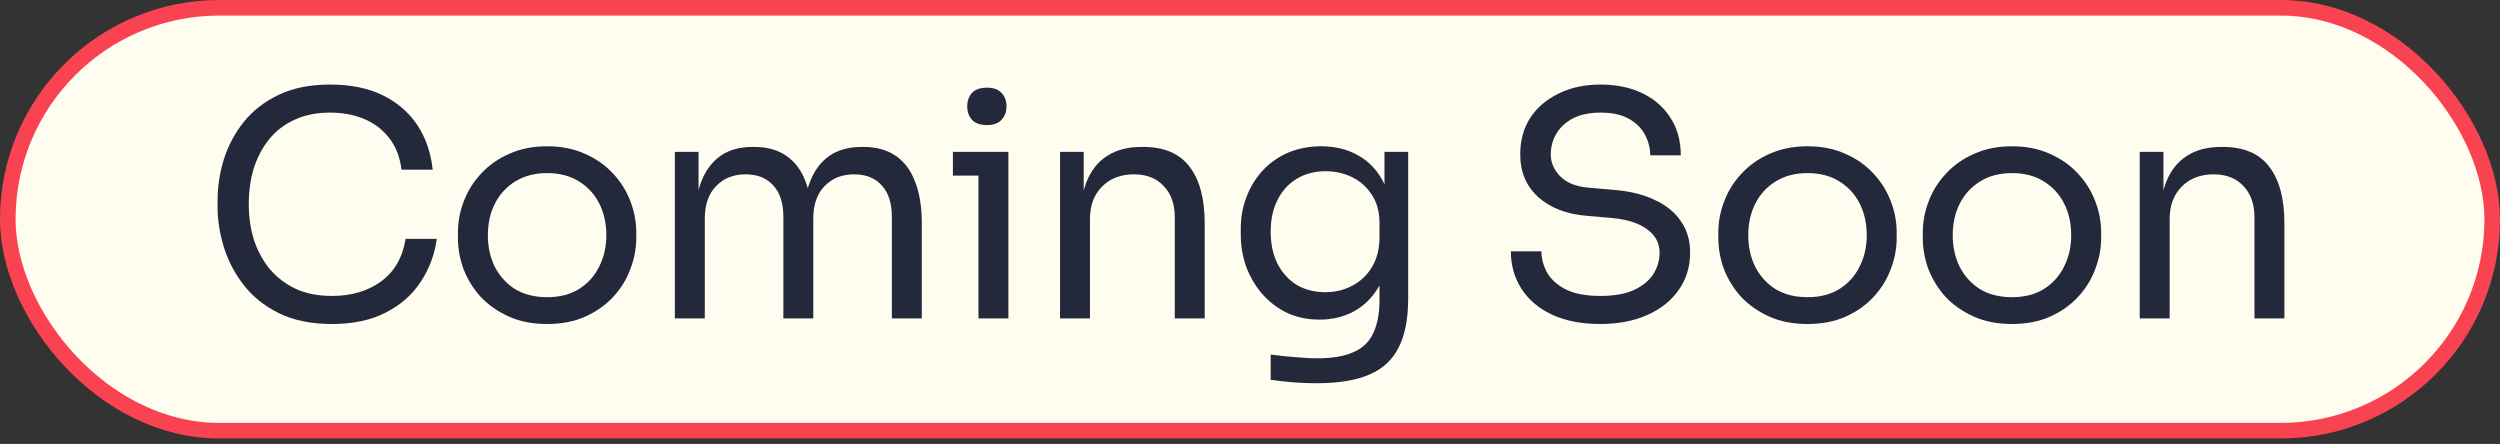
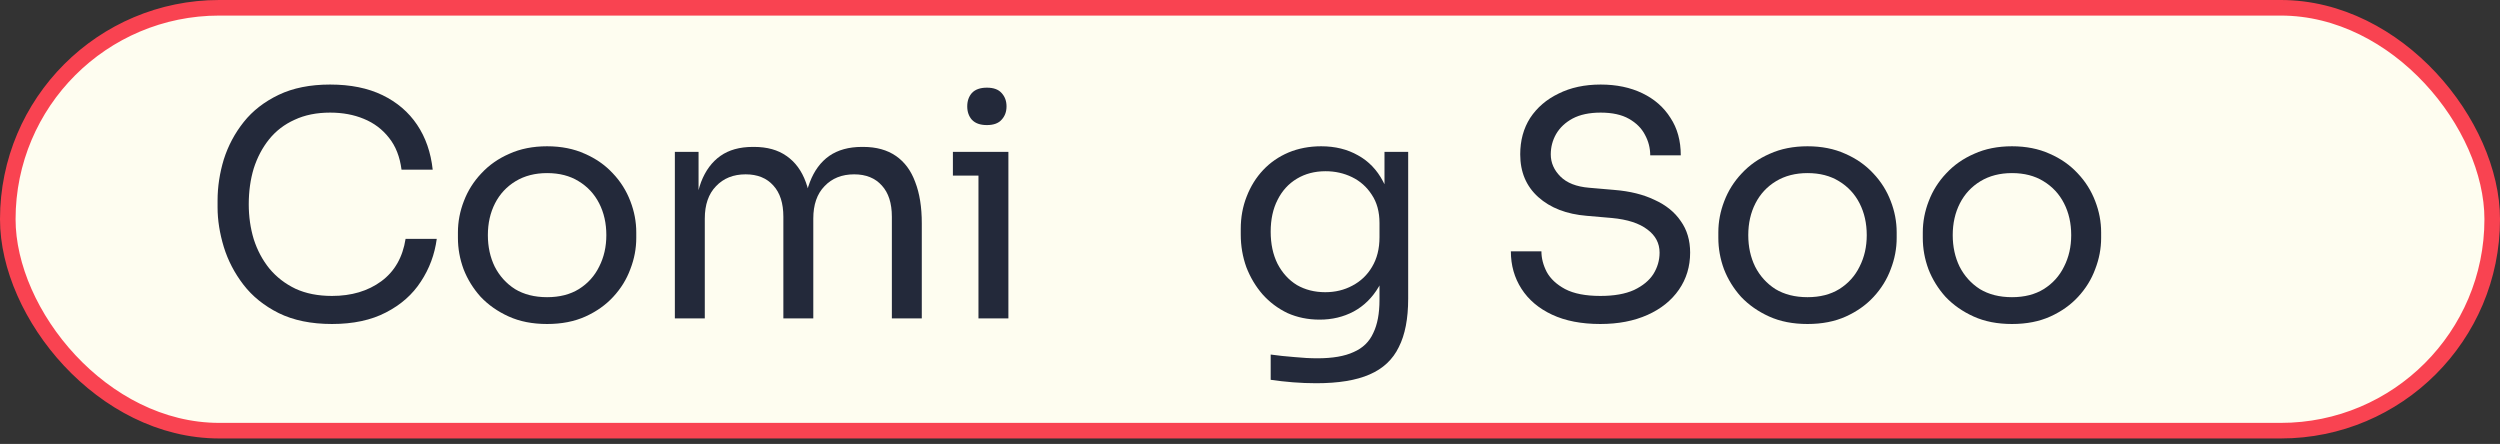
<svg xmlns="http://www.w3.org/2000/svg" width="321" height="57" viewBox="0 0 321 57" fill="none">
  <rect x="0" y="0" width="321" height="57" fill="#333333" stroke="none" />
  <rect x="1" y="1" width="319" height="54.298" rx="27.149" fill="#FEFDF0" stroke="#F94351" stroke-width="2" />
-   <path d="M274.741 40.88V19.503H277.784V28.671H277.303C277.303 26.562 277.584 24.787 278.144 23.346C278.731 21.878 279.612 20.771 280.786 20.023C281.96 19.25 283.442 18.863 285.23 18.863H285.39C288.085 18.863 290.074 19.703 291.355 21.385C292.662 23.066 293.316 25.495 293.316 28.671V40.88H289.473V27.87C289.473 26.215 289.006 24.894 288.072 23.907C287.138 22.892 285.857 22.385 284.229 22.385C282.548 22.385 281.186 22.906 280.146 23.947C279.105 24.988 278.584 26.375 278.584 28.11V40.88H274.741Z" fill="#23293A" />
  <path d="M258.337 41.601C256.468 41.601 254.827 41.281 253.413 40.64C251.998 40 250.797 39.159 249.81 38.118C248.849 37.051 248.115 35.863 247.608 34.555C247.127 33.248 246.887 31.913 246.887 30.552V29.831C246.887 28.47 247.141 27.136 247.648 25.828C248.155 24.494 248.902 23.306 249.89 22.265C250.877 21.198 252.078 20.357 253.493 19.743C254.907 19.103 256.522 18.782 258.337 18.782C260.151 18.782 261.766 19.103 263.18 19.743C264.595 20.357 265.796 21.198 266.783 22.265C267.771 23.306 268.518 24.494 269.025 25.828C269.532 27.136 269.786 28.47 269.786 29.831V30.552C269.786 31.913 269.532 33.248 269.025 34.555C268.545 35.863 267.811 37.051 266.823 38.118C265.863 39.159 264.675 40 263.261 40.64C261.846 41.281 260.205 41.601 258.337 41.601ZM258.337 38.158C259.938 38.158 261.299 37.811 262.42 37.117C263.567 36.397 264.435 35.436 265.022 34.235C265.636 33.034 265.943 31.686 265.943 30.192C265.943 28.671 265.636 27.309 265.022 26.108C264.408 24.907 263.527 23.96 262.38 23.266C261.259 22.572 259.911 22.225 258.337 22.225C256.789 22.225 255.441 22.572 254.293 23.266C253.146 23.96 252.265 24.907 251.651 26.108C251.037 27.309 250.73 28.671 250.73 30.192C250.73 31.686 251.024 33.034 251.611 34.235C252.225 35.436 253.092 36.397 254.213 37.117C255.361 37.811 256.735 38.158 258.337 38.158Z" fill="#23293A" />
  <path d="M232.084 41.601C230.216 41.601 228.575 41.281 227.16 40.64C225.746 40 224.545 39.159 223.557 38.118C222.596 37.051 221.862 35.863 221.355 34.555C220.875 33.248 220.635 31.913 220.635 30.552V29.831C220.635 28.47 220.888 27.136 221.395 25.828C221.902 24.494 222.65 23.306 223.637 22.265C224.625 21.198 225.826 20.357 227.24 19.743C228.655 19.103 230.269 18.782 232.084 18.782C233.899 18.782 235.514 19.103 236.928 19.743C238.342 20.357 239.543 21.198 240.531 22.265C241.518 23.306 242.266 24.494 242.773 25.828C243.28 27.136 243.533 28.47 243.533 29.831V30.552C243.533 31.913 243.28 33.248 242.773 34.555C242.292 35.863 241.558 37.051 240.571 38.118C239.61 39.159 238.423 40 237.008 40.64C235.594 41.281 233.952 41.601 232.084 41.601ZM232.084 38.158C233.685 38.158 235.046 37.811 236.167 37.117C237.315 36.397 238.182 35.436 238.77 34.235C239.383 33.034 239.69 31.686 239.69 30.192C239.69 28.671 239.383 27.309 238.77 26.108C238.156 24.907 237.275 23.96 236.127 23.266C235.006 22.572 233.659 22.225 232.084 22.225C230.536 22.225 229.188 22.572 228.041 23.266C226.893 23.96 226.012 24.907 225.399 26.108C224.785 27.309 224.478 28.671 224.478 30.192C224.478 31.686 224.771 33.034 225.359 34.235C225.972 35.436 226.84 36.397 227.961 37.117C229.108 37.811 230.483 38.158 232.084 38.158Z" fill="#23293A" />
  <path d="M205.484 41.601C203.055 41.601 200.987 41.201 199.279 40.4C197.571 39.599 196.263 38.492 195.356 37.077C194.448 35.663 193.995 34.062 193.995 32.273H197.918C197.918 33.154 198.145 34.035 198.598 34.916C199.079 35.796 199.866 36.53 200.96 37.117C202.081 37.704 203.589 37.998 205.484 37.998C207.245 37.998 208.687 37.745 209.807 37.237C210.928 36.704 211.756 36.023 212.289 35.196C212.823 34.342 213.09 33.421 213.09 32.434C213.09 31.233 212.57 30.245 211.529 29.471C210.488 28.67 208.967 28.177 206.965 27.99L203.723 27.71C201.134 27.496 199.065 26.695 197.517 25.308C195.97 23.92 195.196 22.092 195.196 19.823C195.196 18.035 195.623 16.474 196.477 15.139C197.357 13.805 198.572 12.764 200.12 12.017C201.668 11.243 203.469 10.856 205.524 10.856C207.552 10.856 209.34 11.23 210.888 11.977C212.436 12.724 213.637 13.778 214.491 15.139C215.372 16.474 215.812 18.075 215.812 19.943H211.889C211.889 19.009 211.662 18.128 211.209 17.301C210.782 16.474 210.101 15.793 209.167 15.259C208.233 14.726 207.019 14.459 205.524 14.459C204.083 14.459 202.882 14.712 201.921 15.22C200.987 15.727 200.28 16.394 199.799 17.221C199.346 18.022 199.119 18.889 199.119 19.823C199.119 20.891 199.532 21.838 200.36 22.666C201.187 23.493 202.415 23.973 204.043 24.107L207.285 24.387C209.287 24.547 211.008 24.974 212.45 25.668C213.917 26.335 215.038 27.243 215.812 28.39C216.613 29.511 217.013 30.859 217.013 32.434C217.013 34.222 216.533 35.81 215.572 37.197C214.611 38.585 213.264 39.666 211.529 40.44C209.794 41.214 207.779 41.601 205.484 41.601Z" fill="#23293A" />
  <path d="M169.001 49.207C168.013 49.207 167.013 49.167 165.998 49.087C165.011 49.007 164.064 48.9 163.156 48.767V45.524C164.117 45.658 165.118 45.764 166.159 45.844C167.226 45.951 168.227 46.005 169.161 46.005C171.109 46.005 172.657 45.738 173.805 45.204C174.979 44.697 175.82 43.883 176.327 42.762C176.861 41.668 177.127 40.253 177.127 38.519V34.435L178.409 31.393C178.328 33.554 177.875 35.356 177.047 36.797C176.22 38.212 175.139 39.279 173.805 40C172.497 40.694 171.043 41.041 169.441 41.041C167.947 41.041 166.572 40.76 165.318 40.2C164.09 39.613 163.023 38.812 162.115 37.798C161.235 36.784 160.541 35.623 160.034 34.315C159.553 32.981 159.313 31.579 159.313 30.112V29.391C159.313 27.896 159.567 26.509 160.074 25.228C160.581 23.92 161.288 22.786 162.195 21.825C163.103 20.864 164.184 20.117 165.438 19.583C166.719 19.049 168.12 18.782 169.641 18.782C171.429 18.782 173.004 19.169 174.365 19.943C175.726 20.691 176.794 21.798 177.568 23.266C178.368 24.707 178.809 26.482 178.889 28.59L177.768 28.631V19.503H180.81V38.358C180.81 40.92 180.41 42.989 179.609 44.563C178.836 46.165 177.581 47.339 175.846 48.086C174.138 48.834 171.857 49.207 169.001 49.207ZM170.162 37.518C171.443 37.518 172.604 37.237 173.645 36.677C174.712 36.117 175.553 35.316 176.167 34.275C176.807 33.208 177.127 31.94 177.127 30.472V28.631C177.127 27.189 176.794 25.975 176.127 24.988C175.486 24 174.645 23.253 173.605 22.746C172.564 22.239 171.429 21.985 170.202 21.985C168.814 21.985 167.586 22.305 166.519 22.946C165.451 23.586 164.624 24.494 164.037 25.668C163.45 26.816 163.156 28.177 163.156 29.751C163.156 31.326 163.45 32.7 164.037 33.875C164.651 35.049 165.478 35.956 166.519 36.597C167.586 37.211 168.801 37.518 170.162 37.518Z" fill="#23293A" />
-   <path d="M136.108 40.88V19.503H139.15V28.671H138.67C138.67 26.562 138.95 24.787 139.511 23.346C140.098 21.878 140.979 20.771 142.153 20.023C143.327 19.25 144.808 18.863 146.596 18.863H146.757C149.452 18.863 151.44 19.703 152.721 21.385C154.029 23.066 154.683 25.495 154.683 28.671V40.88H150.84V27.87C150.84 26.215 150.373 24.894 149.439 23.907C148.505 22.892 147.224 22.385 145.596 22.385C143.914 22.385 142.553 22.906 141.512 23.947C140.471 24.988 139.951 26.375 139.951 28.11V40.88H136.108Z" fill="#23293A" />
  <path d="M125.635 40.88V19.503H129.478V40.88H125.635ZM122.352 22.546V19.503H129.478V22.546H122.352ZM126.716 16.06C125.862 16.06 125.221 15.833 124.794 15.38C124.394 14.926 124.194 14.352 124.194 13.658C124.194 12.964 124.394 12.391 124.794 11.937C125.221 11.483 125.862 11.256 126.716 11.256C127.57 11.256 128.197 11.483 128.597 11.937C129.024 12.391 129.238 12.964 129.238 13.658C129.238 14.352 129.024 14.926 128.597 15.38C128.197 15.833 127.57 16.06 126.716 16.06Z" fill="#23293A" />
  <path d="M86.652 40.88V19.503H89.695V28.671H89.214C89.214 26.589 89.481 24.827 90.015 23.386C90.576 21.918 91.403 20.797 92.497 20.023C93.591 19.25 94.979 18.863 96.66 18.863H96.821C98.502 18.863 99.89 19.25 100.984 20.023C102.105 20.797 102.932 21.918 103.466 23.386C104 24.827 104.267 26.589 104.267 28.671H103.146C103.146 26.589 103.426 24.827 103.986 23.386C104.547 21.918 105.374 20.797 106.468 20.023C107.589 19.25 108.99 18.863 110.672 18.863H110.832C112.513 18.863 113.914 19.25 115.035 20.023C116.156 20.797 116.984 21.918 117.517 23.386C118.078 24.827 118.358 26.589 118.358 28.671V40.88H114.515V27.83C114.515 26.095 114.088 24.761 113.234 23.827C112.38 22.866 111.192 22.385 109.671 22.385C108.096 22.385 106.829 22.892 105.868 23.907C104.907 24.894 104.427 26.282 104.427 28.07V40.88H100.584V27.83C100.584 26.095 100.157 24.761 99.303 23.827C98.449 22.866 97.261 22.385 95.74 22.385C94.165 22.385 92.897 22.892 91.937 23.907C90.976 24.894 90.496 26.282 90.496 28.07V40.88H86.652Z" fill="#23293A" />
  <path d="M70.248 41.601C68.379 41.601 66.738 41.281 65.324 40.64C63.909 40 62.708 39.159 61.721 38.118C60.76 37.051 60.026 35.863 59.519 34.555C59.038 33.248 58.798 31.913 58.798 30.552V29.831C58.798 28.47 59.052 27.136 59.559 25.828C60.066 24.494 60.813 23.306 61.801 22.265C62.788 21.198 63.989 20.357 65.404 19.743C66.818 19.103 68.433 18.782 70.248 18.782C72.062 18.782 73.677 19.103 75.092 19.743C76.506 20.357 77.707 21.198 78.695 22.265C79.682 23.306 80.429 24.494 80.936 25.828C81.443 27.136 81.697 28.47 81.697 29.831V30.552C81.697 31.913 81.443 33.248 80.936 34.555C80.456 35.863 79.722 37.051 78.734 38.118C77.774 39.159 76.586 40 75.172 40.64C73.757 41.281 72.116 41.601 70.248 41.601ZM70.248 38.158C71.849 38.158 73.21 37.811 74.331 37.117C75.479 36.397 76.346 35.436 76.933 34.235C77.547 33.034 77.854 31.686 77.854 30.192C77.854 28.671 77.547 27.309 76.933 26.108C76.319 24.907 75.439 23.96 74.291 23.266C73.17 22.572 71.822 22.225 70.248 22.225C68.7 22.225 67.352 22.572 66.204 23.266C65.057 23.96 64.176 24.907 63.562 26.108C62.948 27.309 62.642 28.671 62.642 30.192C62.642 31.686 62.935 33.034 63.522 34.235C64.136 35.436 65.003 36.397 66.124 37.117C67.272 37.811 68.646 38.158 70.248 38.158Z" fill="#23293A" />
  <path d="M42.629 41.601C39.96 41.601 37.678 41.134 35.783 40.2C33.915 39.266 32.407 38.051 31.259 36.557C30.112 35.062 29.271 33.448 28.737 31.713C28.203 29.951 27.936 28.257 27.936 26.629V25.748C27.936 23.987 28.203 22.225 28.737 20.464C29.298 18.702 30.152 17.101 31.299 15.66C32.447 14.219 33.941 13.058 35.783 12.177C37.624 11.296 39.826 10.856 42.388 10.856C45.004 10.856 47.245 11.31 49.114 12.217C50.982 13.124 52.463 14.392 53.557 16.02C54.652 17.648 55.319 19.57 55.559 21.785H51.556C51.342 20.13 50.808 18.769 49.954 17.701C49.1 16.607 48.02 15.793 46.712 15.259C45.431 14.726 43.99 14.459 42.388 14.459C40.654 14.459 39.132 14.766 37.825 15.38C36.517 15.967 35.423 16.808 34.542 17.902C33.688 18.969 33.034 20.21 32.58 21.625C32.153 23.039 31.94 24.574 31.94 26.228C31.94 27.803 32.153 29.298 32.58 30.712C33.034 32.127 33.701 33.381 34.582 34.475C35.489 35.569 36.61 36.437 37.945 37.077C39.279 37.691 40.84 37.998 42.629 37.998C45.137 37.998 47.245 37.371 48.954 36.117C50.662 34.862 51.703 33.047 52.076 30.672H56.079C55.812 32.674 55.132 34.502 54.038 36.157C52.97 37.811 51.476 39.132 49.554 40.12C47.659 41.107 45.351 41.601 42.629 41.601Z" fill="#23293A" />
</svg>